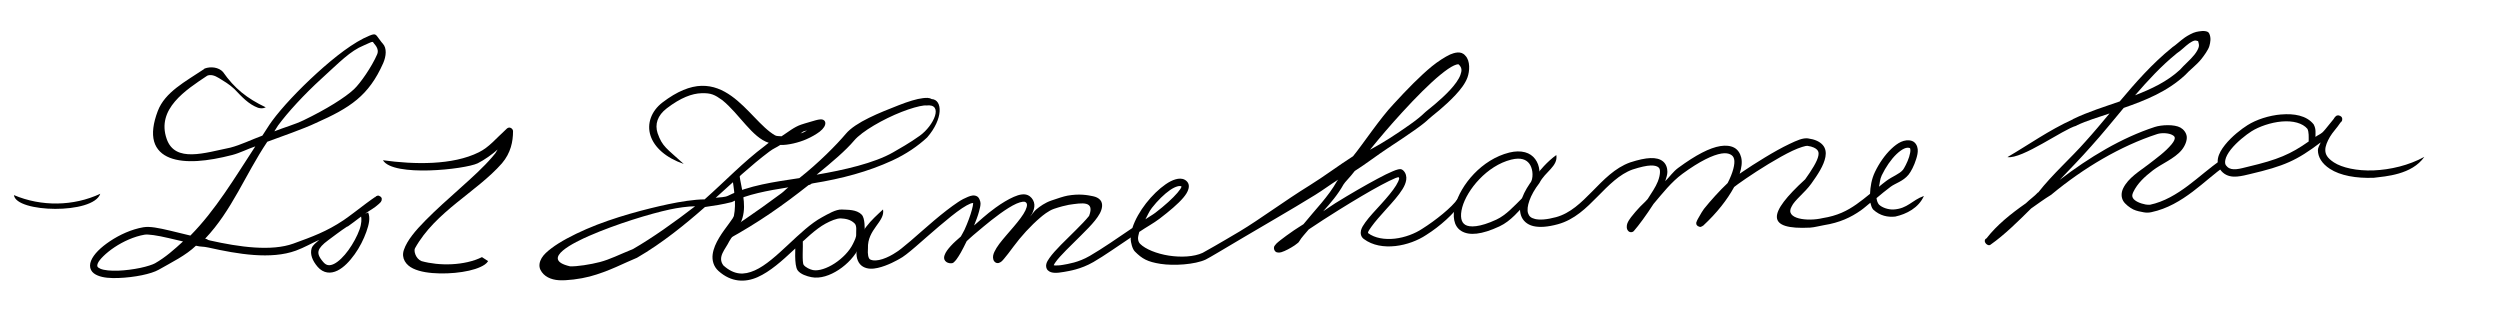
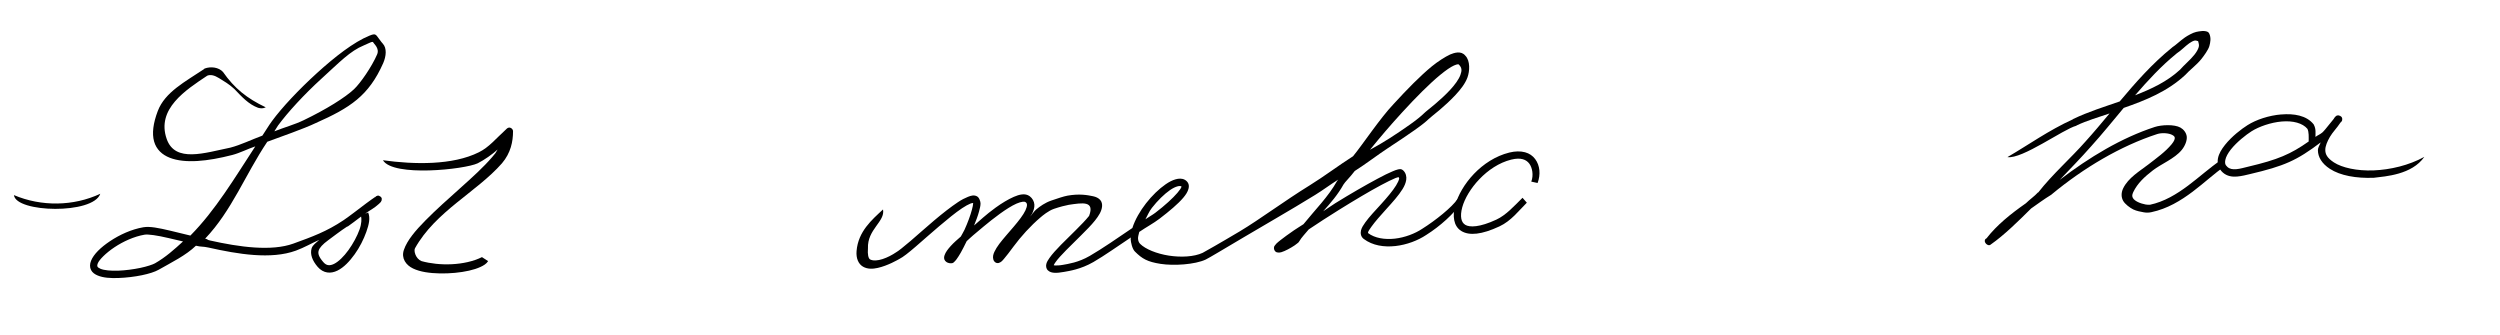
<svg xmlns="http://www.w3.org/2000/svg" xmlns:ns1="http://www.inkscape.org/namespaces/inkscape" xmlns:ns2="http://sodipodi.sourceforge.net/DTD/sodipodi-0.dtd" width="254" height="34" id="svg2" version="1.1" ns1:version="0.48.0 r9654" style="display:inline" ns2:docname="Nowy dokument 1">
  <defs id="defs4" />
  <ns2:namedview id="base" pagecolor="#ffffff" bordercolor="#666666" borderopacity="1.0" ns1:pageopacity="0.0" ns1:pageshadow="2" ns1:zoom="2.8284271" ns1:cx="111.39587" ns1:cy="52.618595" ns1:document-units="px" ns1:current-layer="layer2" showgrid="false" fit-margin-top="0" fit-margin-left="0" fit-margin-right="0" fit-margin-bottom="0" ns1:window-width="1440" ns1:window-height="820" ns1:window-x="-8" ns1:window-y="-8" ns1:window-maximized="1" />
  <g ns1:groupmode="layer" id="layer2" ns1:label="Warstwa" style="display:inline">
    <path transform="translate(-615.857,-752.505)" style="font-size:medium;font-style:normal;font-variant:normal;font-weight:normal;font-stretch:normal;text-indent:0;text-align:start;text-decoration:none;line-height:normal;letter-spacing:normal;word-spacing:normal;text-transform:none;direction:ltr;block-progression:tb;writing-mode:lr-tb;text-anchor:start;baseline-shift:baseline;color:#000000;fill:#000000;fill-opacity:1;stroke:none;stroke-width:0.75;marker:none;visibility:visible;display:inline;overflow:visible;enable-background:accumulate;font-family:Sans;-inkscape-font-specification:Sans" d="m 654.123,756.13 c -0.176,-0.188 -0.313,-0.171 -0.734,0 -1.587,0.645 -3.514,2.148 -5.344,3.812 -1.83,1.665 -3.548,3.492 -4.562,4.875 -0.355,0.484 -0.634,0.976 -0.969,1.469 -1.109,0.405 -2.184,0.943 -3.25,1.219 -2.587,0.525 -5.61,1.573 -6.469,-0.875 -1.072,-3.055 1.937,-4.982 4.125,-6.438 0.335,-0.125 0.707,-0.048 1.188,0.25 0.48,0.298 1.041,0.616 1.562,1.109 0.763,0.796 1.438,1.548 2.406,1.906 0.278,0.074 0.504,0.087 0.781,-0.047 -1.915,-0.912 -3.185,-1.93 -4.344,-3.594 -0.434,-0.481 -1.242,-0.58 -1.875,-0.344 l -0.031,0.031 -0.031,0.031 c -1.888,1.265 -3.959,2.328 -4.688,4.25 -0.475,1.253 -0.602,2.284 -0.375,3.094 0.227,0.81 0.819,1.354 1.594,1.656 1.549,0.604 3.84,0.365 6.344,-0.281 0.775,-0.2 1.544,-0.606 2.344,-0.875 -2.108,3.227 -4.043,6.482 -6.594,9.062 -0.693,-0.173 -1.469,-0.36 -2.062,-0.5 -1.17,-0.275 -2.055,-0.457 -2.719,-0.344 -1.21,0.206 -2.419,0.768 -3.375,1.406 -0.956,0.638 -1.668,1.326 -1.938,2 -0.13,0.324 -0.143,0.661 0,0.938 0.143,0.277 0.406,0.446 0.688,0.562 0.564,0.234 1.297,0.278 2.094,0.25 0.797,-0.028 1.641,-0.13 2.375,-0.281 0.734,-0.152 1.335,-0.343 1.719,-0.562 1.302,-0.744 2.759,-1.45 3.781,-2.438 0.559,0.139 0.683,0.053 1.281,0.188 2.998,0.676 6.348,1.231 8.875,0.312 0.86,-0.313 1.609,-0.763 2.375,-1.094 -0.297,0.282 -0.679,0.516 -0.781,0.875 -0.166,0.582 0.067,1.228 0.625,1.875 0.27,0.313 0.615,0.51 0.969,0.562 0.354,0.052 0.706,-0.029 1.031,-0.188 0.651,-0.317 1.238,-0.945 1.75,-1.656 0.512,-0.711 0.919,-1.528 1.188,-2.281 0.268,-0.753 0.419,-1.408 0.188,-1.969 l -0.312,0.125 c 0.528,-0.393 0.854,-0.5 1.406,-1 0.061,-0.056 0.088,-0.088 0.125,-0.125 0.018,-0.018 0.045,-0.043 0.062,-0.062 0.017,-0.02 0.017,-0.018 0.062,-0.125 0.006,-0.013 0.031,-0.062 0.031,-0.062 1.1e-4,-4.1e-4 -10e-6,-0.062 0,-0.062 10e-6,-3.3e-4 9e-5,-0.156 0,-0.156 -9e-5,-2.5e-4 -0.094,-0.125 -0.094,-0.125 -1.8e-4,-1.7e-4 -0.156,-0.094 -0.156,-0.094 -2.8e-4,-9e-5 -0.093,-0.031 -0.094,-0.031 -3.7e-4,-2e-5 -0.045,-0.002 -0.062,0 -0.017,0.002 -0.051,0.029 -0.062,0.031 -0.091,0.022 -0.072,0.019 -0.094,0.031 -0.036,0.02 -0.059,0.07 -0.094,0.094 -0.007,0.005 -0.024,-0.005 -0.031,0 -0.18,0.125 -0.492,0.336 -0.875,0.625 -0.765,0.577 -1.807,1.382 -2.312,1.719 -1.743,1.162 -3.178,1.678 -5.094,2.375 -2.229,0.811 -5.51,0.354 -8.469,-0.312 -0.421,-0.095 -0.095,-0.089 -0.5,-0.188 2.722,-2.861 4.065,-6.493 6.312,-9.844 1.363,-0.508 3.696,-1.309 4.938,-1.906 3.466,-1.538 5.374,-2.761 6.844,-6.094 0.3,-0.697 0.381,-1.514 -0.047,-1.969 -0.203,-0.216 -0.347,-0.469 -0.625,-0.812 z m -0.437,0.633 c 0.103,0.013 0.072,0.003 0.094,0.062 0.043,0.12 0.664,0.577 0.391,1.211 -0.546,1.269 -1.709,2.934 -2.344,3.531 -0.897,0.845 -2.816,2.045 -5.125,3.156 -0.923,0.444 -1.964,0.724 -2.969,1.125 0.136,-0.192 0.236,-0.404 0.375,-0.594 0.966,-1.317 2.641,-3.147 4.438,-4.781 1.797,-1.634 2.878,-2.788 4.285,-3.36 0.358,-0.145 0.753,-0.364 0.855,-0.351 z m -1.141,17.742 c 0.05,0.229 0.063,0.697 -0.156,1.312 -0.241,0.675 -0.657,1.443 -1.125,2.094 -0.468,0.65 -1.011,1.183 -1.469,1.406 -0.229,0.112 -0.426,0.15 -0.594,0.125 -0.168,-0.025 -0.324,-0.108 -0.5,-0.312 -0.477,-0.554 -0.55,-0.87 -0.469,-1.156 0.082,-0.287 0.401,-0.65 0.969,-1.062 0.421,-0.306 1.295,-0.982 1.906,-1.375 0.025,-0.016 0.069,-0.015 0.094,-0.031 0.324,-0.216 0.852,-0.632 1.344,-1 z m -22,1.844 c 0.362,-0.062 1.287,0.073 2.438,0.344 0.416,0.098 0.994,0.225 1.469,0.344 -0.877,0.804 -1.768,1.604 -2.844,2.219 -0.21,0.12 -0.805,0.325 -1.5,0.469 -0.695,0.143 -1.507,0.255 -2.25,0.281 -0.743,0.026 -1.417,-0.037 -1.781,-0.188 -0.182,-0.075 -0.281,-0.157 -0.312,-0.219 -0.032,-0.062 -0.043,-0.158 0.031,-0.344 0.142,-0.356 0.805,-1.036 1.688,-1.625 0.882,-0.589 1.994,-1.099 3.062,-1.281 z" id="path2996" ns1:connector-curvature="0" ns2:nodetypes="ccssccscccccccccssssccsssssscsscsscscccsscccsscccscccsccccssscccccsccccsssccssccccsscscscccccccsscsccscc" />
    <path transform="translate(-615.857,-752.505)" style="font-size:medium;font-style:normal;font-variant:normal;font-weight:normal;font-stretch:normal;text-indent:0;text-align:start;text-decoration:none;line-height:normal;letter-spacing:normal;word-spacing:normal;text-transform:none;direction:ltr;block-progression:tb;writing-mode:lr-tb;text-anchor:start;baseline-shift:baseline;color:#000000;fill:#000000;fill-opacity:1;stroke:none;stroke-width:0.75;marker:none;visibility:visible;display:inline;overflow:visible;enable-background:accumulate;font-family:Sans;-inkscape-font-specification:Sans" d="m 667.545,765.474 c -0.07,0.013 -0.136,0.046 -0.188,0.094 -1.207,1.103 -1.791,1.88 -2.844,2.406 -2.668,1.334 -6.565,1.253 -9.75,0.812 1.036,1.72 8.298,0.934 9.625,0.312 0.653,-0.327 1.54,-0.944 2.027,-1.404 -0.23,0.406 -0.171,0.325 -0.559,0.779 -0.857,1.003 -2.031,2.068 -3.25,3.156 -1.219,1.088 -2.461,2.199 -3.5,3.25 -1.039,1.051 -1.893,2.052 -2.219,3.031 -0.136,0.409 -0.092,0.796 0.094,1.125 0.186,0.329 0.483,0.577 0.844,0.75 0.721,0.347 1.699,0.48 2.719,0.5 1.02,0.02 2.086,-0.08 2.969,-0.281 0.441,-0.101 0.827,-0.223 1.156,-0.375 0.329,-0.152 0.61,-0.317 0.781,-0.594 l -0.625,-0.406 c -1.773,0.88 -4.337,0.91 -6.141,0.406 -0.606,-0.246 -0.808,-1.05 -0.664,-1.305 2.082,-3.744 6.28,-5.721 8.836,-8.633 0.903,-1.057 1.125,-2.229 1.125,-3.25 0.003,-0.219 -0.222,-0.411 -0.438,-0.375 z" id="path2998" ns1:connector-curvature="0" ns2:nodetypes="ccscccssssccssccccccccc" />
-     <path transform="translate(-615.857,-752.505)" style="font-size:medium;font-style:normal;font-variant:normal;font-weight:normal;font-stretch:normal;text-indent:0;text-align:start;text-decoration:none;line-height:normal;letter-spacing:normal;word-spacing:normal;text-transform:none;direction:ltr;block-progression:tb;writing-mode:lr-tb;text-anchor:start;baseline-shift:baseline;color:#000000;fill:#000000;fill-opacity:1;stroke:none;stroke-width:0.75;marker:none;visibility:visible;display:inline;overflow:visible;enable-background:accumulate;font-family:Sans;-inkscape-font-specification:Sans" d="m 687.138,761.224 c -1.166,0.033 -2.472,0.546 -3.969,1.688 -1.155,0.881 -1.608,2.179 -1.219,3.375 0.389,1.196 1.562,2.25 3.375,2.875 -1.754,-1.601 -2.17,-1.744 -2.656,-3.125 -0.294,-0.904 -0.02,-1.801 0.938,-2.531 1.413,-1.078 2.561,-1.504 3.531,-1.531 0.97,-0.027 1.325,0.149 2.108,0.707 1.757,1.431 3.035,3.807 4.717,4.331 -0.233,0.168 -0.156,0.131 -0.387,0.305 -2.229,1.672 -3.985,3.544 -6.128,5.443 -1.031,0.002 -2.505,0.236 -3.716,0.495 -2.088,0.446 -5.492,1.302 -8.312,2.531 -1.41,0.615 -2.662,1.28 -3.531,1.938 -0.435,0.329 -0.784,0.638 -1,1 -0.216,0.362 -0.31,0.804 -0.125,1.188 0.338,0.688 1.07,1.012 1.875,1.062 0.805,0.051 2.156,-0.121 3.125,-0.375 1.938,-0.509 3.608,-1.422 4.812,-1.906 2.573,-1.486 4.981,-3.46 6.906,-5.156 0.904,-0.125 1.802,-0.266 2.719,-0.5 1.585,-0.793 3.637,-1.164 5.75,-1.5 -0.274,0.208 -0.415,0.391 -0.688,0.594 -2.688,2.003 -5.261,3.711 -5.875,4.062 l 0.375,0.656 c 3.215,-1.767 5.682,-3.515 8.245,-5.54 0.307,-0.047 0.136,-0.129 0.442,-0.178 2.972,-0.476 5.631,-1.2 8.037,-2.306 1.431,-0.658 2.627,-1.48 3.57,-2.357 1.646,-1.893 1.579,-3.838 0.455,-3.899 -0.269,-0.156 -0.553,-0.129 -0.875,-0.094 -0.644,0.071 -1.515,0.345 -2.469,0.719 -1.908,0.748 -4.372,1.712 -5.375,2.906 -0.936,1.114 -2.765,2.961 -4.719,4.5 -2.556,0.384 -5.155,0.749 -7.219,1.781 -0.375,0.188 -0.855,0.153 -1.281,0.219 1.816,-1.632 3.577,-3.292 5.438,-4.688 0.466,-0.349 0.66,-0.377 1.119,-0.68 0.794,0.032 1.905,-0.254 2.631,-0.57 0.55,-0.239 1.024,-0.517 1.375,-0.781 0.84,-0.652 0.661,-1.27 0.094,-1.25 -0.321,0.019 -0.649,0.14 -0.938,0.219 -0.477,0.131 -0.924,0.277 -1.031,0.312 -0.727,0.242 -1.342,0.767 -2,1.188 -0.228,-0.026 -0.487,0.003 -0.656,-0.094 -1.398,-0.801 -2.706,-2.764 -4.438,-4 -0.866,-0.618 -1.865,-1.064 -3.031,-1.031 z m 22.594,2 c 0.137,-0.015 0.148,-0.008 0.219,0 1.823,-0.239 0.793,2.035 -0.635,3.065 -1.02,0.736 -2.145,1.364 -2.718,1.694 -1.903,1.096 -5.032,1.807 -7.772,2.271 1.559,-1.267 2.975,-2.472 3.812,-3.469 0.794,-0.945 2.977,-2.187 4.812,-2.906 0.918,-0.36 1.771,-0.6 2.281,-0.656 z m -11.875,2.531 c -0.147,0.077 -0.245,0.149 -0.406,0.219 -0.091,0.04 -0.188,0.058 -0.281,0.094 0.118,-0.047 0.225,-0.179 0.344,-0.219 0.013,-0.004 0.241,-0.062 0.344,-0.094 z m -17.684,12.051 c -1.475,0.6 -2.338,1.052 -3.368,1.323 -0.928,0.244 -2.379,0.474 -3.043,0.432 -3.186,-0.738 0.647,-2.518 1.939,-3.087 2.762,-1.203 6.206,-2.257 8.219,-2.688 0.766,-0.164 1.813,-0.321 2.559,-0.324 -2.105,1.624 -4.337,3.208 -6.306,4.344 z" id="path3000" ns1:connector-curvature="0" ns2:nodetypes="cssccccccscsscsccsccccsccccscccsscscscsccccccsccccsscssccccccccccscc" />
-     <path transform="translate(-615.857,-752.505)" style="font-size:medium;font-style:normal;font-variant:normal;font-weight:normal;font-stretch:normal;text-indent:0;text-align:start;text-decoration:none;line-height:normal;letter-spacing:normal;word-spacing:normal;text-transform:none;direction:ltr;block-progression:tb;writing-mode:lr-tb;text-anchor:start;baseline-shift:baseline;color:#000000;fill:#000000;fill-opacity:1;stroke:none;stroke-width:0.75;marker:none;visibility:visible;display:inline;overflow:visible;enable-background:accumulate;font-family:Sans;-inkscape-font-specification:Sans" d="m 690.982,770.255 -0.75,0.094 c 0.193,1.437 0.454,2.762 0.188,4.094 0.003,-0.015 -0.035,0.11 -0.125,0.25 -0.09,0.14 -0.228,0.329 -0.375,0.531 -0.294,0.404 -0.681,0.901 -1,1.438 -0.319,0.536 -0.579,1.097 -0.656,1.688 -0.077,0.591 0.081,1.228 0.594,1.688 1.284,1.148 2.691,1.191 3.969,0.625 1.278,-0.566 2.5,-1.67 3.656,-2.75 1.156,-1.08 2.25,-2.149 3.25,-2.688 0.5,-0.269 1.143,-0.554 1.561,-0.53 0.418,0.025 0.965,0.084 1.396,0.515 0.248,0.248 0.136,0.8 0.154,1.1 0.018,0.3 -0.156,0.618 -0.329,0.978 -0.347,0.719 -1.057,1.453 -1.844,1.969 -0.787,0.516 -1.643,0.801 -2.219,0.688 -0.288,-0.057 -0.756,-0.272 -0.94,-0.526 -0.184,-0.254 -0.054,-1.874 -0.09,-2.465 l -0.75,0.031 c 0.012,0.645 -0.151,2.454 0.224,2.982 0.288,0.406 0.952,0.608 1.399,0.697 0.894,0.177 1.892,-0.167 2.781,-0.75 0.889,-0.583 1.665,-1.424 2.094,-2.312 0.214,-0.444 0.583,-0.932 0.556,-1.397 -0.028,-0.465 0.04,-1.531 -0.329,-1.9 -0.532,-0.532 -1.4,-0.476 -2.006,-0.512 -0.606,-0.036 -1.426,0.468 -2.002,0.778 -1.153,0.621 -2.288,1.708 -3.438,2.781 -1.15,1.073 -2.302,2.135 -3.406,2.625 -1.105,0.49 -2.089,0.483 -3.188,-0.5 -0.657,-0.863 0.217,-1.66 0.594,-2.46 0.527,-0.92 1.087,-1.489 1.342,-2.371 0.427,-1.478 -0.121,-2.975 -0.311,-4.388 z" id="path3002" ns1:connector-curvature="0" ns2:nodetypes="cccsssccssscsccscsccscsscscsssccscc" />
    <path transform="translate(-615.857,-752.505)" style="font-size:medium;font-style:normal;font-variant:normal;font-weight:normal;font-stretch:normal;text-indent:0;text-align:start;text-decoration:none;line-height:normal;letter-spacing:normal;word-spacing:normal;text-transform:none;direction:ltr;block-progression:tb;writing-mode:lr-tb;text-anchor:start;baseline-shift:baseline;color:#000000;fill:#000000;fill-opacity:1;stroke:none;stroke-width:0.75;marker:none;visibility:visible;display:inline;overflow:visible;enable-background:accumulate;font-family:Sans;-inkscape-font-specification:Sans" d="m 763.17,758.052 c -0.463,0.21 -1.247,0.712 -1.828,1.188 -1.163,0.951 -2.509,2.321 -3.893,3.833 -1.371,1.434 -3.189,4.179 -4.123,5.307 -1.335,0.844 -2.962,2.065 -4.375,2.938 -2.623,1.62 -5.096,3.474 -7.125,4.688 -1.015,0.607 -1.907,1.119 -2.562,1.5 -0.655,0.381 -1.108,0.636 -1.219,0.688 -0.866,0.404 -2.2,0.474 -3.438,0.281 -1.238,-0.193 -2.383,-0.664 -2.906,-1.188 -0.132,-0.132 -0.202,-0.29 -0.219,-0.531 -0.013,-0.184 0.063,-0.441 0.125,-0.688 0.707,-0.485 1.44,-0.869 2.062,-1.344 1.015,-0.775 1.874,-1.499 2.406,-2.125 0.266,-0.313 0.447,-0.595 0.531,-0.906 0.042,-0.156 0.058,-0.331 0,-0.5 -0.058,-0.169 -0.195,-0.317 -0.344,-0.406 -0.298,-0.179 -0.641,-0.154 -0.969,-0.062 -0.328,0.092 -0.662,0.267 -1,0.5 -0.676,0.467 -1.39,1.154 -2,1.938 -0.61,0.783 -1.109,1.657 -1.375,2.469 -0.004,0.011 0.003,0.021 0,0.031 -1.499,1.016 -3.06,2.102 -4.344,2.844 -1.164,0.672 -2.186,0.809 -2.719,0.906 -0.359,0.065 -0.643,0.07 -0.812,0.062 -0.115,-0.005 -0.107,-0.025 -0.125,-0.031 0.026,-0.068 0.094,-0.178 0.188,-0.312 0.447,-0.639 1.56,-1.687 2.594,-2.719 0.517,-0.516 1.023,-1.018 1.406,-1.5 0.384,-0.482 0.666,-0.93 0.719,-1.406 0.027,-0.238 -0.014,-0.493 -0.188,-0.688 -0.173,-0.195 -0.431,-0.314 -0.719,-0.375 -0.575,-0.121 -1.393,-0.273 -2.594,-0.062 -0.391,0.069 -1.04,0.29 -1.656,0.5 -0.616,0.21 -1.158,0.59 -1.531,0.906 -0.244,0.207 -0.393,0.483 -0.625,0.719 0.06,-0.104 0.171,-0.209 0.219,-0.312 0.14,-0.3 0.24,-0.593 0.219,-0.906 -0.021,-0.313 -0.193,-0.637 -0.469,-0.844 -0.233,-0.175 -0.509,-0.217 -0.781,-0.188 -0.272,0.029 -0.554,0.122 -0.844,0.25 -0.58,0.255 -1.224,0.646 -1.844,1.094 -0.991,0.716 -1.677,1.378 -2.188,1.812 0.198,-0.487 0.391,-0.992 0.5,-1.406 0.083,-0.314 0.16,-0.588 0.156,-0.844 -0.002,-0.128 -0.043,-0.248 -0.094,-0.375 -0.051,-0.127 -0.135,-0.271 -0.281,-0.344 -0.31,-0.155 -0.603,-0.057 -0.906,0.062 -0.304,0.12 -0.638,0.291 -1,0.531 -0.724,0.48 -1.592,1.16 -2.438,1.875 -0.846,0.715 -1.675,1.461 -2.375,2.062 -0.7,0.601 -1.296,1.07 -1.469,1.156 -0.805,0.55 -2.014,1.064 -2.656,0.734 -0.179,-0.103 -0.27,-0.518 -0.219,-1.125 -0.081,-1.939 1.769,-2.712 1.531,-3.953 -1.134,1.056 -2.52,2.227 -2.688,4.219 -0.064,0.765 0.198,1.33 0.656,1.594 0.458,0.264 0.989,0.24 1.5,0.125 0.511,-0.115 1.002,-0.313 1.406,-0.5 0.404,-0.187 0.732,-0.382 0.781,-0.406 0.398,-0.199 0.949,-0.643 1.656,-1.25 0.707,-0.607 1.538,-1.355 2.375,-2.062 0.837,-0.707 1.669,-1.397 2.344,-1.844 0.337,-0.223 0.624,-0.382 0.844,-0.469 0.199,-0.078 0.285,-0.054 0.281,-0.062 0.002,0.015 -2.7e-4,0.011 0,0.031 0.002,0.136 -0.052,0.379 -0.125,0.656 -0.146,0.555 -0.422,1.309 -0.75,2.031 -0.118,0.259 -0.251,0.439 -0.375,0.688 -0.369,0.328 -0.707,0.608 -1.031,0.969 -0.282,0.313 -0.518,0.616 -0.625,0.938 -0.053,0.161 -0.089,0.37 0.062,0.562 0.152,0.193 0.396,0.25 0.594,0.25 0.226,0 0.272,-0.09 0.344,-0.156 0.072,-0.066 0.151,-0.162 0.219,-0.25 0.136,-0.176 0.273,-0.411 0.438,-0.688 0.186,-0.314 0.392,-0.758 0.594,-1.156 0.23,-0.202 0.494,-0.464 0.656,-0.594 0.394,-0.315 1.524,-1.325 2.719,-2.188 0.597,-0.431 1.196,-0.815 1.688,-1.031 0.246,-0.108 0.47,-0.171 0.625,-0.188 0.155,-0.017 0.244,0.003 0.281,0.031 0.127,0.095 0.148,0.158 0.156,0.281 0.008,0.124 -0.048,0.33 -0.156,0.562 -0.216,0.464 -0.678,1.056 -1.188,1.656 -0.509,0.601 -1.052,1.199 -1.469,1.75 -0.208,0.276 -0.381,0.555 -0.5,0.812 -0.119,0.258 -0.191,0.522 -0.094,0.812 0.035,0.104 0.143,0.264 0.312,0.312 0.169,0.049 0.293,-0.017 0.375,-0.062 0.165,-0.091 0.246,-0.196 0.375,-0.344 0.258,-0.296 0.589,-0.737 0.969,-1.25 0.76,-1.026 1.727,-2.104 2.766,-2.984 0.176,-0.149 0.778,-0.661 1.359,-0.859 0.581,-0.198 1.181,-0.35 1.5,-0.406 1.394,-0.206 2.65,-0.425 2.062,1.125 -0.35,0.439 -0.835,0.93 -1.344,1.438 -1.018,1.016 -2.132,2.049 -2.688,2.844 -0.139,0.199 -0.258,0.385 -0.312,0.594 -0.054,0.209 -0.029,0.475 0.156,0.656 0.186,0.181 0.426,0.238 0.688,0.25 0.261,0.012 0.577,-0.023 0.969,-0.094 0.482,-0.088 1.674,-0.253 2.969,-1 1.133,-0.654 2.48,-1.616 3.812,-2.5 -10e-6,0.052 -0.035,0.105 -0.031,0.156 0.026,0.377 0.163,1.007 0.438,1.281 0.73,0.73 1.266,1.041 2.609,1.25 1.344,0.209 3.493,0.069 4.578,-0.438 0.209,-0.097 0.653,-0.367 1.312,-0.75 0.66,-0.383 1.515,-0.892 2.531,-1.5 2.033,-1.216 4.655,-2.696 7.281,-4.318 0.833,-0.514 1.525,-1.045 2.344,-1.557 -0.019,0.033 -0.108,0.126 -0.125,0.156 -0.873,1.571 -2.229,2.917 -3.406,4.375 -0.298,0.2 -0.707,0.443 -0.969,0.625 -0.569,0.395 -1.035,0.728 -1.375,1 -0.17,0.136 -0.301,0.239 -0.406,0.344 -0.053,0.052 -0.114,0.129 -0.156,0.188 -0.042,0.059 -0.094,0.103 -0.094,0.281 0,0.105 0.06,0.264 0.156,0.344 0.096,0.08 0.181,0.087 0.25,0.094 0.139,0.013 0.241,-0.002 0.344,-0.031 0.206,-0.059 0.42,-0.162 0.656,-0.281 0.236,-0.119 0.49,-0.276 0.688,-0.406 0.099,-0.065 0.173,-0.124 0.25,-0.188 0.077,-0.063 0.148,-0.096 0.219,-0.219 0.239,-0.418 0.644,-0.817 0.969,-1.219 0.965,-0.646 1.957,-1.295 3.094,-2 1.527,-0.948 3.061,-1.865 4.25,-2.5 0.594,-0.318 1.111,-0.573 1.469,-0.719 0.137,-0.056 0.23,-0.07 0.312,-0.094 0.016,0.046 0.077,0.065 0.062,0.156 -0.025,0.161 -0.145,0.415 -0.312,0.688 -0.334,0.544 -0.903,1.217 -1.5,1.875 -0.597,0.658 -1.217,1.303 -1.625,1.875 -0.204,0.286 -0.365,0.528 -0.438,0.812 -0.036,0.142 -0.04,0.311 0,0.469 0.04,0.158 0.149,0.307 0.281,0.406 0.901,0.675 2.068,0.847 3.219,0.719 1.151,-0.128 2.28,-0.563 3.125,-1.125 1.43,-0.896 2.83,-2.183 3.5,-3.188 l -0.312,-0.469 c -0.559,0.838 -2.257,2.194 -3.594,3.031 -0.726,0.484 -1.757,0.886 -2.781,1 -1.024,0.114 -2.03,-0.046 -2.719,-0.562 1.4e-4,5.6e-4 -0.015,-0.035 0,-0.094 0.03,-0.117 0.166,-0.312 0.344,-0.562 0.356,-0.5 0.929,-1.149 1.531,-1.812 0.602,-0.664 1.233,-1.361 1.625,-2 0.196,-0.319 0.325,-0.615 0.375,-0.938 0.05,-0.323 -0.031,-0.688 -0.281,-0.938 -0.114,-0.114 -0.222,-0.151 -0.312,-0.156 -0.09,-0.005 -0.171,0.015 -0.25,0.031 -0.158,0.033 -0.329,0.105 -0.531,0.188 -0.404,0.164 -0.925,0.426 -1.531,0.75 -1.213,0.649 -2.777,1.547 -4.312,2.5 -0.449,0.279 -0.782,0.534 -1.219,0.812 0.75,-0.835 1.501,-1.708 2.062,-2.719 0.131,-0.235 0.714,-0.794 1.143,-1.373 1.113,-0.703 2.411,-1.698 3.357,-2.315 1.052,-0.686 1.973,-1.311 2.688,-1.812 0.715,-0.502 1.194,-0.881 1.469,-1.156 0.145,-0.145 0.587,-0.478 1.094,-0.906 0.507,-0.428 1.101,-0.97 1.625,-1.531 0.523,-0.561 0.989,-1.155 1.219,-1.781 0.23,-0.626 0.302,-1.698 -0.219,-2.219 -0.431,-0.53 -1.129,-0.288 -1.563,-0.109 z m 0.812,0.984 c 0.078,-0.003 0.083,0.02 0.094,0.031 0.32,0.32 0.324,0.605 0.156,1.062 -0.168,0.457 -0.574,1.007 -1.062,1.531 -0.489,0.524 -1.034,1.017 -1.531,1.438 -0.497,0.42 -0.929,0.741 -1.156,0.969 -0.182,0.182 -0.672,0.6 -1.375,1.094 -1.426,1.003 -2.685,1.827 -4.062,2.562 1.03,-1.27 2.036,-2.451 3.281,-3.812 1.37,-1.498 2.766,-2.905 3.875,-3.812 0.555,-0.454 1.021,-0.777 1.375,-0.938 0.177,-0.08 0.328,-0.122 0.406,-0.125 z m -28.5,12.406 c 0.207,-0.058 0.34,-0.04 0.406,0 -0.003,-0.008 0.015,0.007 0,0.062 -0.03,0.111 -0.176,0.323 -0.406,0.594 -0.461,0.541 -1.256,1.272 -2.25,2.031 -0.299,0.228 -0.675,0.422 -1,0.656 0.224,-0.396 0.358,-0.774 0.656,-1.156 0.571,-0.732 1.259,-1.408 1.844,-1.812 0.293,-0.202 0.543,-0.317 0.75,-0.375 z" id="path3004" ns1:connector-curvature="0" ns2:nodetypes="csccssscscccsscsccssccsccccssccccssccccccsccccccssscccccssscsssccccsccccsccccsssccccscsccscsssccssccccsccsscssscccssccscccsccccssccccsscscsccccsccssscccccsscccsscsssccccssssccssccccccsscssc" />
    <path style="font-size:medium;font-style:normal;font-variant:normal;font-weight:normal;font-stretch:normal;text-indent:0;text-align:start;text-decoration:none;line-height:normal;letter-spacing:normal;word-spacing:normal;text-transform:none;direction:ltr;block-progression:tb;writing-mode:lr-tb;text-anchor:start;baseline-shift:baseline;color:#000000;fill:#000000;fill-opacity:1;stroke:none;stroke-width:0.75;marker:none;visibility:visible;display:inline;overflow:visible;enable-background:accumulate;font-family:Sans;-inkscape-font-specification:Sans" d="m 154.938,15.469 c -0.448,-0.122 -0.996,-0.118 -1.594,0.031 -2.81,0.703 -4.925,3.272 -5.5,5.375 -0.144,0.526 -0.184,1.045 -0.094,1.5 0.09,0.455 0.313,0.846 0.719,1.094 0.811,0.496 2.073,0.372 3.875,-0.469 1.189,-0.555 1.955,-1.586 2.781,-2.406 l -0.438,-0.5 c -0.872,0.866 -1.678,1.762 -2.656,2.219 -1.704,0.795 -2.722,0.797 -3.156,0.531 -0.217,-0.133 -0.348,-0.328 -0.406,-0.625 -0.059,-0.297 -0.028,-0.71 0.094,-1.156 0.488,-1.785 2.505,-4.228 4.969,-4.844 1.003,-0.251 1.54,0.003 1.844,0.406 0.304,0.404 0.452,1.165 0.203,1.828 l 0.641,0.141 c 0.32,-0.853 0.248,-1.775 -0.25,-2.438 -0.249,-0.331 -0.584,-0.565 -1.031,-0.688 z" id="path3006" ns1:connector-curvature="0" ns2:nodetypes="ssscssccssccscccss" />
-     <path style="font-size:medium;font-style:normal;font-variant:normal;font-weight:normal;font-stretch:normal;text-indent:0;text-align:start;text-decoration:none;line-height:normal;letter-spacing:normal;word-spacing:normal;text-transform:none;direction:ltr;block-progression:tb;writing-mode:lr-tb;text-anchor:start;baseline-shift:baseline;color:#000000;fill:#000000;fill-opacity:1;stroke:none;stroke-width:0.75;marker:none;visibility:visible;display:inline;overflow:visible;enable-background:accumulate;font-family:Sans;-inkscape-font-specification:Sans" d="m 183.719,14.062 c -0.551,-0.074 -1.142,0.201 -1.906,0.562 -0.764,0.361 -1.647,0.858 -2.5,1.375 -0.853,0.517 -1.693,1.057 -2.344,1.5 -0.11,0.075 -0.12,0.088 -0.219,0.156 0.193,-0.621 0.274,-1.171 0.156,-1.656 -0.101,-0.415 -0.341,-0.802 -0.719,-1 -0.378,-0.198 -0.868,-0.244 -1.406,-0.156 -1.077,0.175 -2.462,0.884 -4.281,2.219 -0.523,0.388 -0.87,0.911 -1.312,1.344 0.102,-0.318 0.217,-0.643 0.219,-0.938 0.002,-0.393 -0.125,-0.801 -0.438,-1.062 -0.312,-0.261 -0.739,-0.362 -1.281,-0.344 -0.542,0.018 -1.22,0.166 -2.062,0.438 -1.557,0.556 -2.709,1.786 -3.844,2.938 -1.134,1.152 -2.234,2.229 -3.688,2.625 -0.965,0.263 -1.681,0.293 -2.125,0.188 -0.444,-0.105 -0.622,-0.296 -0.719,-0.594 -0.193,-0.596 0.188,-1.817 1.156,-3.062 0.586,-1.168 1.9,-1.685 1.719,-2.844 -0.935,0.675 -1.651,1.525 -2.312,2.375 -1.045,1.344 -1.625,2.686 -1.281,3.75 0.172,0.532 0.615,0.943 1.25,1.094 0.635,0.151 1.462,0.096 2.5,-0.188 1.686,-0.46 2.889,-1.652 4.031,-2.812 1.142,-1.16 2.232,-2.275 3.562,-2.75 0.8,-0.258 1.41,-0.392 1.844,-0.406 0.434,-0.014 0.666,0.091 0.781,0.188 0.115,0.096 0.158,0.221 0.156,0.469 -0.001,0.248 -0.07,0.587 -0.219,0.969 -0.212,0.546 -0.639,1.166 -1.031,1.781 -0.31,0.366 -0.679,0.652 -1,1.031 -0.036,0.042 -0.396,0.425 -0.688,0.812 -0.146,0.194 -0.289,0.406 -0.375,0.625 -0.043,0.11 -0.064,0.237 -0.062,0.375 0.002,0.138 0.038,0.288 0.156,0.406 0.14,0.159 0.422,0.159 0.562,0 0.504,-0.572 1.28,-1.632 2,-2.75 0.933,-1.098 1.793,-2.212 2.938,-3.062 1.767,-1.296 3.104,-1.922 3.969,-2.062 0.432,-0.07 0.72,-0.004 0.906,0.094 0.186,0.098 0.314,0.219 0.375,0.469 0.116,0.475 -0.116,1.4 -0.656,2.438 -0.805,0.757 -1.759,1.816 -2.406,2.625 -0.138,0.172 -0.325,0.507 -0.5,0.812 -0.088,0.153 -0.168,0.286 -0.219,0.406 -0.013,0.03 -0.02,0.057 -0.031,0.094 -0.011,0.037 -0.048,0.066 -0.031,0.188 0.004,0.03 0.01,0.08 0.031,0.125 0.011,0.022 0.062,0.062 0.062,0.062 4.1e-4,5.3e-4 0.062,0.062 0.062,0.062 0.001,7.88e-4 0.155,0.062 0.156,0.062 7e-4,1.16e-4 0.071,0.032 0.094,0.031 0.023,-7.47e-4 0.045,-0.028 0.062,-0.031 0.14,-0.027 0.154,-0.067 0.188,-0.094 0.01,4.33e-4 0.021,4.33e-4 0.031,0 1.438,-1.329 2.468,-2.678 3.125,-3.875 0.013,-0.023 0.019,-0.04 0.031,-0.062 0.082,-0.075 0.578,-0.439 1.219,-0.875 0.64,-0.436 1.442,-0.96 2.281,-1.469 0.84,-0.509 1.713,-1.001 2.438,-1.344 0.725,-0.342 1.371,-0.517 1.5,-0.5 0.567,0.076 0.866,0.257 1,0.406 0.134,0.15 0.179,0.301 0.125,0.594 -0.107,0.585 -0.695,1.498 -1.344,2.406 -3.818,3.493 -4.008,5.136 0.5,4.906 0.483,-0.031 0.945,-0.177 1.406,-0.25 1.614,-0.255 2.747,-0.797 3.75,-1.5 0.323,-0.226 0.659,-0.531 0.969,-0.781 0.072,0.241 0.116,0.494 0.281,0.688 0.708,0.658 1.511,0.798 2.25,0.719 1.13,-0.247 2.375,-0.88 2.909,-2.094 -1.244,0.443 -1.635,1.287 -3.097,1.375 -0.545,0.017 -1.149,-0.191 -1.469,-0.5 -0.134,-0.157 -0.215,-0.391 -0.25,-0.656 0.468,-0.387 0.885,-0.748 1.438,-1.156 0.491,-0.363 1.258,-0.546 1.812,-1.219 0.252,-0.307 0.575,-0.924 0.781,-1.594 0.103,-0.335 0.188,-0.669 0.156,-1 -0.031,-0.331 -0.224,-0.721 -0.594,-0.844 -0.355,-0.118 -0.751,-0.06 -1.094,0.094 -0.343,0.153 -0.681,0.415 -1,0.719 -0.637,0.607 -1.226,1.446 -1.656,2.344 -0.354,0.74 -0.467,1.505 -0.5,2.219 -0.435,0.358 -0.951,0.765 -1.375,1.062 -0.94,0.659 -1.934,1.169 -3.438,1.406 -1.516,0.363 -3.887,0.099 -3.156,-1.172 0.295,-0.653 1.341,-1.406 2,-2.328 0.659,-0.922 1.278,-1.848 1.438,-2.719 0.08,-0.435 0.028,-0.874 -0.281,-1.219 -0.31,-0.344 -0.804,-0.567 -1.469,-0.656 z M 194,15.031 c 0.076,0.026 0.079,0.027 0.094,0.188 0.015,0.16 -0.038,0.437 -0.125,0.719 -0.174,0.563 -0.53,1.197 -0.625,1.312 -0.364,0.441 -1.042,0.648 -1.688,1.125 -0.298,0.22 -0.486,0.381 -0.75,0.594 0.096,-0.4 0.08,-0.736 0.281,-1.156 0.392,-0.82 0.95,-1.632 1.5,-2.156 0.275,-0.262 0.55,-0.459 0.781,-0.562 0.231,-0.103 0.405,-0.105 0.531,-0.062 z" id="path3008" ns1:connector-curvature="0" ns2:nodetypes="sssscssscccsscssscccsssssccsccccsccccccsccccccccccccccccccssscscccsscccccccssccscsscsccsccsccccsccsscc" />
    <path style="font-size:medium;font-style:normal;font-variant:normal;font-weight:normal;font-stretch:normal;text-indent:0;text-align:start;text-decoration:none;line-height:normal;letter-spacing:normal;word-spacing:normal;text-transform:none;direction:ltr;block-progression:tb;writing-mode:lr-tb;text-anchor:start;baseline-shift:baseline;color:#000000;fill:#000000;fill-opacity:1;stroke:none;stroke-width:0.75;marker:none;visibility:visible;display:inline;overflow:visible;enable-background:accumulate;font-family:Sans;-inkscape-font-specification:Sans" d="m 223.127,3.245 c -0.321,0.065 -0.89,0.387 -1.141,0.562 -0.502,0.351 -0.934,0.785 -1.281,1 -0.011,0.01 -0.021,0.02 -0.031,0.031 -2.005,1.622 -3.683,3.529 -5.312,5.469 -1.579,0.55 -3.192,1.047 -4.719,1.781 -0.011,0.01 -0.021,0.02 -0.031,0.031 -2.505,1.146 -4.467,2.569 -6.656,3.844 1.501,0.228 5.672,-2.839 7,-3.188 0.012,-0.007 0.019,-0.024 0.031,-0.031 1.041,-0.497 2.217,-0.832 3.344,-1.219 -0.801,0.962 -1.606,1.925 -2.438,2.844 -1.525,1.731 -3.339,3.308 -4.812,5.188 -0.004,0.006 -0.027,-0.006 -0.031,0 -0.331,0.369 -0.829,0.707 -1.219,1.094 -1.565,1.096 -2.946,2.209 -4,3.562 -0.022,0.029 -0.071,0.033 -0.094,0.062 -0.295,0.278 0.237,0.841 0.531,0.562 1.384,-0.969 2.79,-2.362 4.094,-3.656 0.668,-0.464 1.275,-0.924 2.062,-1.406 0.011,-0.01 0.021,-0.02 0.031,-0.031 3.25,-2.691 6.993,-4.911 10.719,-6.125 0.46,-0.15 1.183,-0.102 1.531,0.094 0.174,0.098 0.236,0.167 0.25,0.281 0.014,0.114 -0.041,0.327 -0.312,0.656 -0.643,0.779 -1.515,1.396 -2.375,2.062 -0.86,0.666 -2.043,1.349 -2.561,2.434 -0.214,0.457 -0.191,0.902 0,1.25 0.191,0.348 0.707,0.724 1.033,0.883 0.327,0.159 0.771,0.238 1.068,0.292 0.297,0.054 0.535,0.035 0.772,-0.015 3.226,-0.681 5.477,-3.322 7.406,-4.625 l -0.438,-0.594 c -2.06,1.391 -4.221,3.856 -7.125,4.469 0.054,-0.011 -0.195,0.013 -0.438,-0.031 -0.243,-0.045 -0.539,-0.132 -0.781,-0.25 -0.243,-0.118 -0.42,-0.26 -0.5,-0.406 -0.081,-0.146 -0.107,-0.3 0.031,-0.594 0.437,-0.915 1.164,-1.571 2,-2.219 0.836,-0.648 2.189,-1.175 2.922,-2.062 0.348,-0.421 0.563,-0.981 0.516,-1.375 -0.047,-0.394 -0.329,-0.732 -0.641,-0.906 -0.623,-0.349 -1.929,-0.284 -2.609,-0.062 -3.376,1.1 -6.647,3.072 -9.656,5.375 1.064,-1.117 2.148,-2.226 3.188,-3.406 1.155,-1.275 2.215,-2.597 3.312,-3.906 2.229,-0.777 4.432,-1.658 6.25,-3.344 0.011,-0.01 0.021,-0.02 0.031,-0.031 0.369,-0.426 1.133,-0.985 1.625,-1.609 0.246,-0.312 0.688,-0.912 0.797,-1.297 0.109,-0.385 0.186,-0.83 5e-5,-1.25 -0.029,-0.077 -0.085,-0.145 -0.156,-0.188 -0.343,-0.177 -0.867,-0.065 -1.188,0 z m -0.141,0.875 c 0.112,-0.023 0.228,0.033 0.344,0.062 0.057,0.198 0.118,0.399 0.062,0.594 -0.069,0.246 -0.228,0.515 -0.438,0.781 -0.42,0.532 -1.028,1.022 -1.469,1.531 -1.309,1.207 -2.9,1.948 -4.562,2.594 1.306,-1.508 2.649,-2.969 4.188,-4.219 0.011,-0.009 0.02,-0.022 0.031,-0.031 0.472,-0.302 0.885,-0.755 1.281,-1.031 0.203,-0.142 0.389,-0.246 0.562,-0.281 z" id="path3010" ns1:connector-curvature="0" ns2:nodetypes="sccccccccccccccccccccscccscsssccccssccsscsscccccssccscccsccccscc" />
    <path style="font-size:medium;font-style:normal;font-variant:normal;font-weight:normal;font-stretch:normal;text-indent:0;text-align:start;text-decoration:none;line-height:normal;letter-spacing:normal;word-spacing:normal;text-transform:none;direction:ltr;block-progression:tb;writing-mode:lr-tb;text-anchor:start;baseline-shift:baseline;color:#000000;fill:#000000;fill-opacity:1;stroke:none;stroke-width:0.75;marker:none;visibility:visible;display:inline;overflow:visible;enable-background:accumulate;font-family:Sans;-inkscape-font-specification:Sans" d="m 231.781,11.625 c -1.266,0.106 -2.547,0.53 -3.438,1.094 -0.613,0.388 -1.592,1.133 -2.281,2 -0.344,0.433 -0.624,0.882 -0.719,1.375 -0.095,0.493 0.063,1.055 0.5,1.438 0.434,0.38 0.953,0.446 1.438,0.406 0.485,-0.04 0.958,-0.167 1.312,-0.25 3.49,-0.821 4.742,-1.369 7.188,-3.219 -0.098,0.272 -0.286,0.508 -0.281,0.812 0.01,0.654 0.379,1.328 1.219,1.875 1.048,0.683 2.666,0.978 4.469,0.906 1.175,-0.146 3.861,-0.304 5.125,-2.125 -1.57,0.866 -3.459,1.307 -5.156,1.375 -1.698,0.068 -3.209,-0.277 -4.031,-0.812 -0.705,-0.46 -0.869,-0.846 -0.875,-1.25 -0.006,-0.404 0.194,-0.866 0.469,-1.344 0.266,-0.463 0.718,-0.908 1.062,-1.438 0.003,-0.004 -0.003,-0.028 0,-0.031 0.012,-0.014 0.006,0.024 0.031,0 0.025,-0.024 0.066,-0.038 0.125,-0.156 0.015,-0.029 0.025,-0.055 0.031,-0.125 0.003,-0.035 2.2e-4,-0.124 0,-0.125 -2.2e-4,-9.16e-4 -0.062,-0.155 -0.062,-0.156 -2.8e-4,-3.76e-4 -0.062,-0.031 -0.062,-0.031 -3.7e-4,-3.33e-4 -0.045,-0.052 -0.062,-0.062 -0.035,-0.022 -0.067,-0.023 -0.094,-0.031 -0.054,-0.017 -0.065,-0.031 -0.094,-0.031 -0.207,0 -0.245,0.065 -0.281,0.094 -0.036,0.028 -0.069,0.068 -0.094,0.094 -0.049,0.051 -0.069,0.119 -0.125,0.188 -0.112,0.138 -0.261,0.314 -0.406,0.5 -0.29,0.373 -0.637,0.786 -0.75,0.875 -0.29,0.228 -0.435,0.247 -0.688,0.438 -3.9e-4,-0.397 0.066,-0.793 -0.156,-1.219 -0.008,-0.022 -0.019,-0.043 -0.031,-0.062 -0.728,-0.911 -2.016,-1.106 -3.281,-1 z m 0.062,0.719 c 1.123,-0.094 2.104,0.159 2.594,0.75 0.157,0.342 0.126,0.797 0.125,1.281 -1.823,1.282 -3.118,1.847 -6.156,2.562 -0.388,0.091 -0.811,0.219 -1.188,0.25 -0.376,0.031 -0.669,-0.011 -0.906,-0.219 -0.259,-0.226 -0.276,-0.42 -0.219,-0.719 0.057,-0.299 0.261,-0.683 0.562,-1.062 0.603,-0.759 1.555,-1.503 2.094,-1.844 0.753,-0.477 1.958,-0.905 3.094,-1 z" id="path3012" ns1:connector-curvature="0" ns2:nodetypes="cssccssccsccsscscccccsccccsccccscccccsccssscsss" />
    <path transform="translate(-615.857,-752.505)" style="font-size:medium;font-style:normal;font-variant:normal;font-weight:normal;font-stretch:normal;text-indent:0;text-align:start;text-decoration:none;line-height:normal;letter-spacing:normal;word-spacing:normal;text-transform:none;direction:ltr;block-progression:tb;writing-mode:lr-tb;text-anchor:start;baseline-shift:baseline;color:#000000;fill:#000000;fill-opacity:1;stroke:none;stroke-width:0.75;marker:none;visibility:visible;display:inline;overflow:visible;enable-background:accumulate;font-family:Sans;-inkscape-font-specification:Sans" d="m 626.045,772.193 c -2.731,1.28 -6.001,1.311 -8.772,0.134 0.198,1.799 8.055,1.978 8.772,-0.134 z" id="path3018" ns1:connector-curvature="0" ns2:nodetypes="cccc" />
  </g>
</svg>